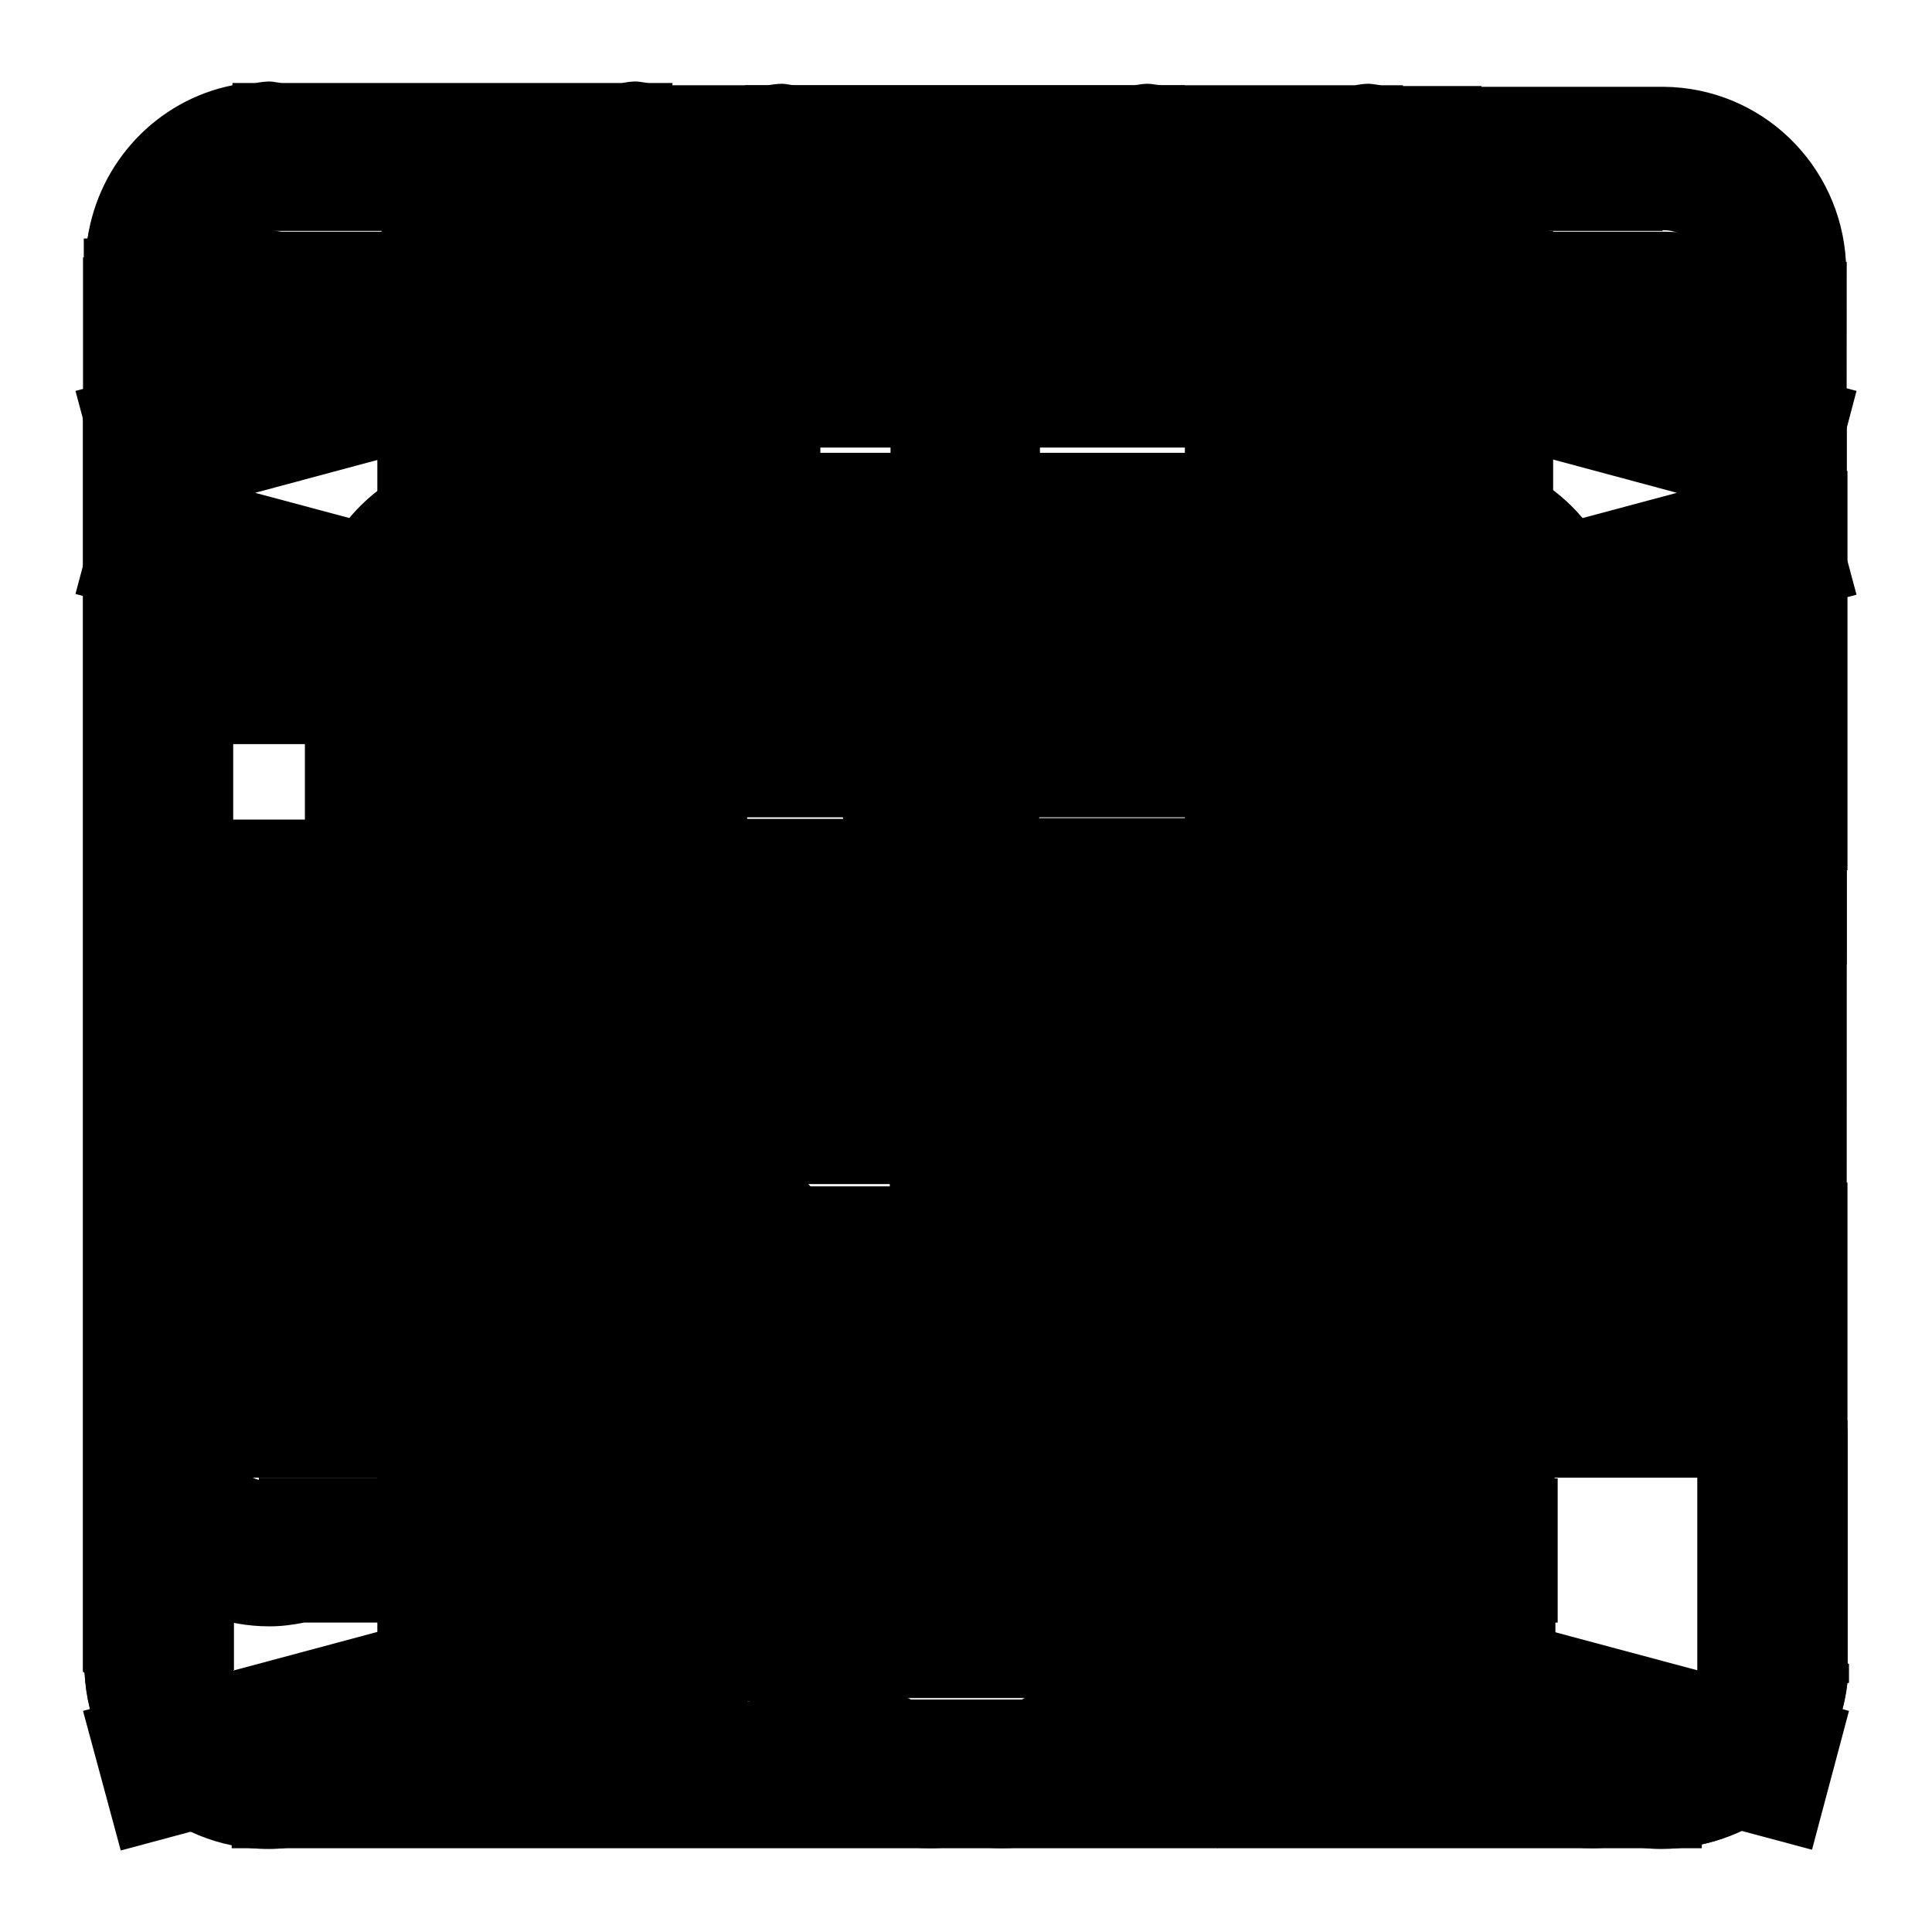
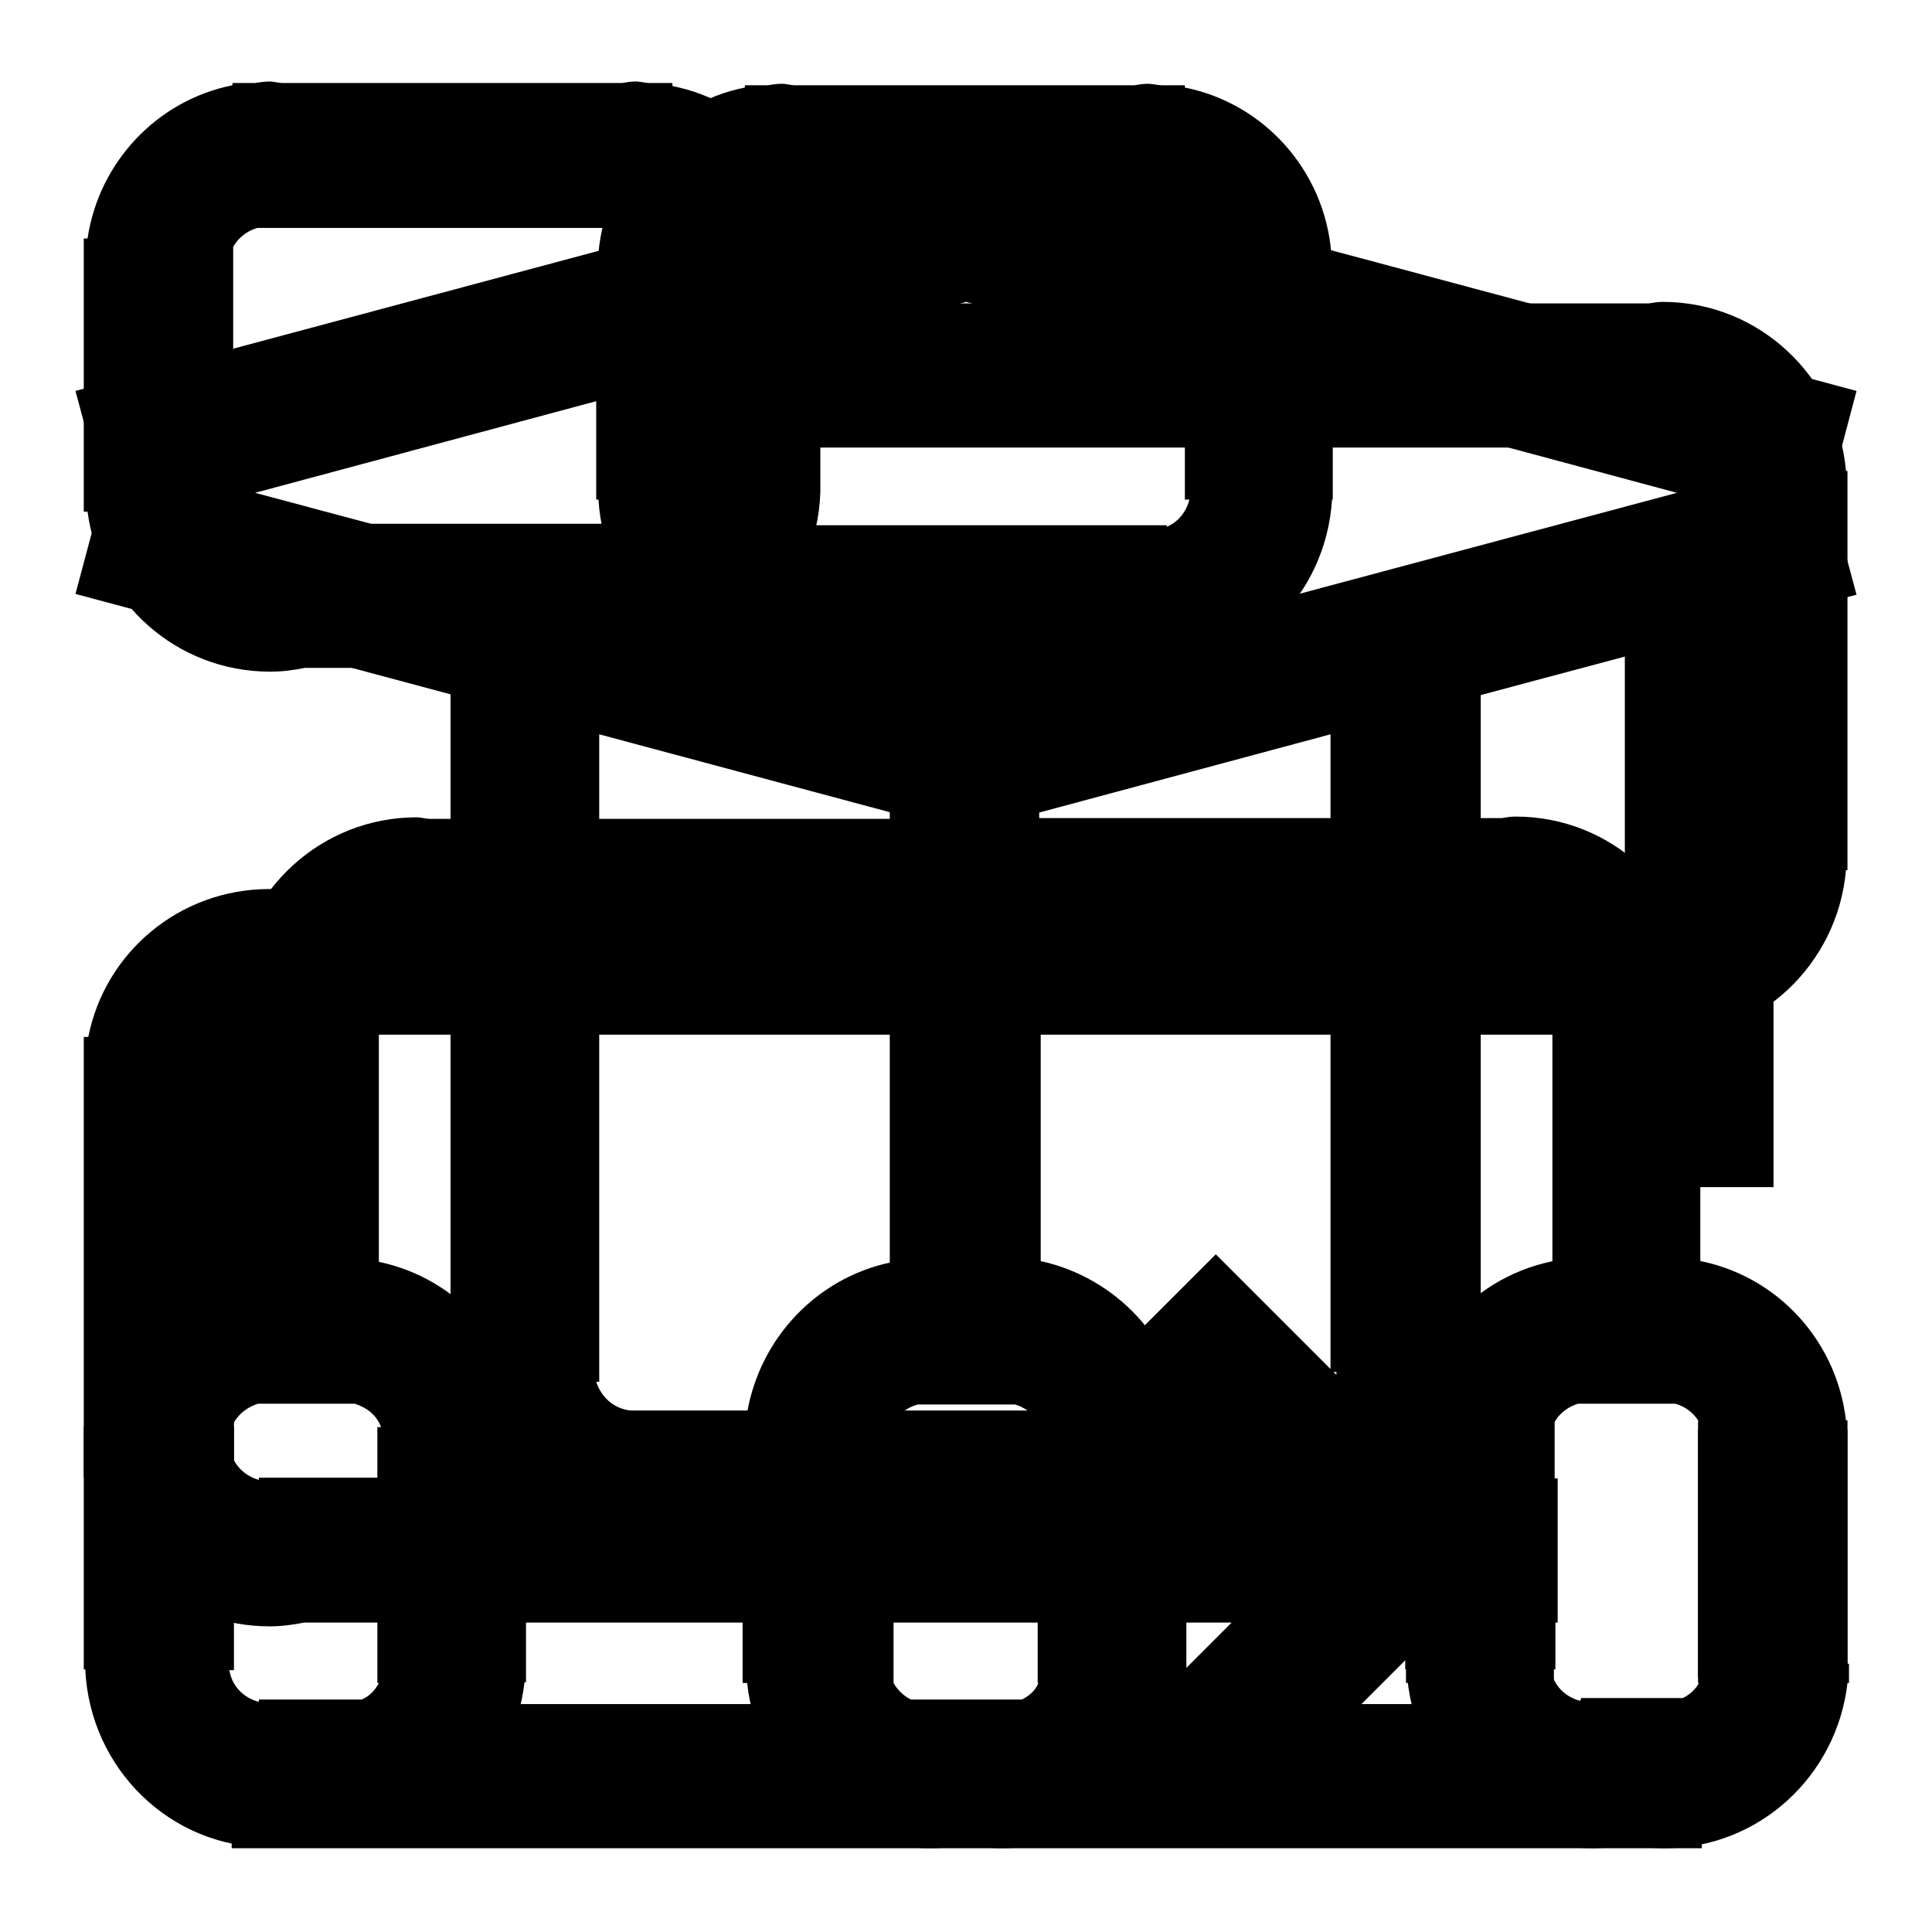
<svg xmlns="http://www.w3.org/2000/svg" version="1.1" x="0px" y="0px" viewBox="0 0 256 256" enable-background="new 0 0 256 256" xml:space="preserve">
  <g>
    <g>
-       <path fill="#000000" d="M244.8,220.3v-58.3h0c0-0.1,0-0.2,0-0.3v-5h-0.6c-2.4-11-12.2-19.3-24-19.3c-0.6,0-1.1,0.1-1.7,0.2h-3V84.5h0c0-0.1,0-0.2,0-0.3v-2.4h-0.2C214,69.7,204,60.2,191.5,60.1V60h-5V20.8h-19.8V60h-28.9V11.5h-19.8V60H89.3V21.2H69.5V60h-2.8c-0.6,0-1.1-0.2-1.7-0.2c-0.6,0-1.2,0.1-1.8,0.2h-0.7V60C51.2,61.2,42.2,70,40.8,81.2h-0.4v56.5h-2.8c-0.6,0-1.1-0.2-1.7-0.2c-11.9,0-21.9,8.5-24.1,19.8h-0.6v64.4h0.3c0.7,12.8,11.2,23,24.2,23.1v0h185.2v0c13-0.3,23.5-10.7,24-23.6h0v-0.6C244.8,220.5,244.9,220.4,244.8,220.3L244.8,220.3L244.8,220.3z M190.6,172.3l-15.4-15.4H206L190.6,172.3z M122.5,172.3l-15.4-15.4h30.8L122.5,172.3z M64.2,172.3l-15.4-15.4h30.8L64.2,172.3z M63.3,79.1h128.2v0c2,0,3.6,1.2,4.5,2.7h-0.1v7.3H60.1v-7.5C60.8,80.4,61.9,79.5,63.3,79.1z M60.1,108.3h135.8v29.5H60.1V108.3z M220.8,225.8L220.8,225.8l-185.2,0v0.1c0,0,0,0,0,0c-2.5,0-4.5-1.8-5.1-4.1h0.4V167l28.9,28.9l0.1-0.1c1,1.3,2.6,2.1,4.3,2.1c1.7,0,3.2-0.8,4.3-2l0,0l24.8-24.8l24.8,24.8l0.1-0.1c1,1.3,2.6,2.1,4.3,2.1c1.7,0,3.2-0.8,4.3-2l0,0l29.7-29.7l29.7,29.7l0.2-0.2c1,1.3,2.6,2.3,4.4,2.3c1.9,0,3.6-1,4.6-2.5l29.6-29.6v55.5h0.7C225.4,223.7,223.4,225.7,220.8,225.8z" />
-       <path fill="#000000" d="M244.9,55.3c0-0.1,0-0.1,0-0.2v-2.2h-0.2c-1.2-12.3-11.4-22-24-22.2v0h-24.4V11.4h-19.8v19.3H79.5V11.4H59.8v19.3H37.5c-0.6,0-1.2-0.2-1.8-0.2c-12.8,0-23.1,9.8-24.3,22.2h-0.4v168.7h0.2c0.6,12.9,11.1,23.2,24.1,23.4v0h185.7v-0.1c12.7-0.4,22.9-10.5,23.6-23.1h0.1V55.3L244.9,55.3z M99,176.6v-29.5h58v29.5H99z M157,195.8v30H99v-30H157z M225.1,128h-48.3V98.6h48.3V128z M157,128H99V98.6h58V128z M79.2,128H30.9V98.6h48.3V128z M30.9,147.2h48.3v29.5H30.9V147.2z M176.8,147.2h48.3v29.5h-48.3V147.2z M35.3,49.7v0.2h24.4v19.6h19.8V49.9h96.9v19.6h19.8V49.9h24.5v-0.1c2.1,0,3.9,1.3,4.7,3.1h-0.4v26.4H30.9V52.8h-0.2C31.5,51,33.2,49.8,35.3,49.7z M30.4,221.5h0.5v-25.7h48.3v30H35.5v0.1C32.9,225.8,30.9,224,30.4,221.5z M221,225.8h-44.2v-30h48.3v25.9h0.6C225.2,223.9,223.3,225.6,221,225.8z" />
      <path fill="#000000" d="M30.7,244.9h194.8v-19.1H30.7V244.9z M246,51.8L128,20.2L10,51.8l3.6,13.4L10,78.7L59.7,92v91H60c0.8,12.3,10.7,22.1,23,22.8v0.1h89.2v0c13.1-0.3,23.7-10.9,24-24h0v-0.2c0-0.1,0-0.2,0-0.3h0V92.1l19.1-5.1v70.3H235V81.7l11-2.9l-3.6-13.4L246,51.8z M172.2,186.9L172.2,186.9l-88.6,0c-2.2-0.2-3.9-1.7-4.6-3.8h0.4V97.3l48.5,13l48.4-13v84.5h0.8C177,184.6,174.9,186.7,172.2,186.9z M128,90.5L33.8,65.3L128,40l94.2,25.3L128,90.5z" />
-       <path fill="#000000" d="M245,226.7c0,0-61.3-16.4-87.7-23.5v-26.8h58v0.2H235v-48.8h9.7v-19.1H235v0h-19.8v48.6h-9.4V35.7h0c0-0.1,0-0.2,0-0.3v-4.8h-0.5c-2-9.6-9.7-17.1-19.4-19v-0.3h-2.7c-0.6,0-1.2-0.2-1.9-0.2c-0.6,0-1.2,0.1-1.8,0.2H76.4c-0.6,0-1.2-0.2-1.8-0.2c-0.6,0-1.3,0.1-1.9,0.2h-3.9v0.6c-9.2,2.2-16.4,9.6-18.3,19H50v126.3h-9.4v-48.6H20.8v0h-9.5v19.1h9.5v48.8h19.8v-0.2h58v26.9C72.1,210.3,11,226.7,11,226.7l5,18.5L98.6,223v2.4h19.8V225h19.1v0.5h19.8V225h0.2v-2l82.6,22.1L245,226.7z M69.7,137.5h116.4v19.7H69.7V137.5z M69.7,33c0.7-1.3,1.8-2.1,3.2-2.5h110.1c1.3,0.4,2.3,1.2,3,2.3v85.5H69.7V33z M137.5,176.4v29.5h-19.1v-29.5H137.5z" />
-       <path fill="#000000" d="M244.7,36L244.7,36c0-0.1,0-0.2,0-0.3v-1h-0.1c-0.7-12.9-11.2-23.1-24.2-23.2v0H35v0c-12.6,0.3-22.8,10.1-23.7,22.6H11v187.5h0.2c0.6,13,11.2,23.4,24.4,23.4c1.6,0,3.1-0.2,4.6-0.5h175.3c1.5,0.3,3,0.5,4.6,0.5c13.1,0,23.7-10.3,24.4-23.2h0.1v-1.1c0-0.1,0-0.1,0-0.2h0L244.7,36L244.7,36z M225.5,221.8c-0.4,1.6-1.4,2.9-2.8,3.6H33c-1.5-0.7-2.5-2.1-2.8-3.8h0.5V34.1h-0.4c0.7-2,2.5-3.4,4.6-3.5v0h185.4v-0.1c0,0,0,0,0.1,0c2.6,0,4.6,1.8,5.1,4.2h-0.6v187.1L225.5,221.8L225.5,221.8z M79.4,59.6H59.6v146.2h19.8v-0.2h39v-19.1h-39V59.6z M176.3,205.7h19.8v-19.1h-19.8V205.7z M165.3,98.7l-5.2,19.5H160l-12.6,47l-17.8-66.4L109.2,99l5.1,19.1h-0.1l23.6,87.9l9.6-2.6l9.6,2.6l5.2-19.5l0.1,0l23.6-87.9L165.3,98.7z" />
      <path fill="#000000" d="M244.8,220.3v-29.1h0c0-0.1,0-0.1,0-0.2v-1.6h-0.2c-0.8-11-8.7-19.9-19.3-22.2v-0.4h0v-34h0c0-0.1,0-0.1,0-0.2v-2.1h-0.2c-1.2-12.5-11.5-22.3-24.3-22.3c-0.6,0-1.2,0.1-1.8,0.2h-61.3V88.8h9.8c1.5,0.3,3,0.5,4.6,0.5c13.1,0,23.6-10.2,24.4-23.1h0.1v-1.3c0-0.1,0-0.1,0-0.2h0V35.6h0c0-0.1,0-0.1,0-0.2v-1.9h-0.2c-0.9-10.9-8.9-19.8-19.4-21.9v-0.3h-3c-0.6,0-1.3-0.2-1.9-0.2c-0.6,0-1.2,0.1-1.8,0.2h-44.9c-0.6,0-1.2-0.2-1.8-0.2c-0.6,0-1.3,0.1-1.9,0.2h-3v0.3c-10.5,2.1-18.4,11-19.4,21.9h-0.3v32.7h0.3c0.8,12.9,11.3,23.1,24.4,23.1c1.6,0,3.1-0.2,4.6-0.5h9.6v19.7H57c-0.6,0-1.2-0.2-1.8-0.2c-12.6,0-22.9,9.6-24.3,21.8h-0.4v37.1c-10.4,2.2-18.2,11-19.1,21.8h-0.3v32.2h0.2c0.6,13.1,11.2,23.6,24.4,23.6c1.6,0,3.1-0.2,4.6-0.5h0.3c1.5,0.3,3,0.5,4.6,0.5c12.6,0,22.9-9.6,24.3-21.9h0.2v-2.4c0-0.1,0-0.2,0-0.3h0v-29h0c0-0.1,0-0.2,0-0.3v-1.8h-0.2c-0.9-10.8-8.8-19.7-19.3-21.9v-37c0.7-1.4,2-2.3,3.6-2.6v0.1h64.1v39.6c-9.7,2.1-17.2,10-18.9,19.9h-0.6V223H99c1.3,12.3,11.6,21.9,24.3,21.9c1.6,0,3.2-0.2,4.7-0.5c1.5,0.3,3.1,0.5,4.7,0.5c12.6,0,22.9-9.6,24.3-21.9h0.2v-2.5c0-0.1,0-0.1,0-0.2h0v-29.1h0c0-0.1,0-0.1,0-0.2v-3.2H157c-1.4-10.3-9.1-18.5-19.1-20.7v-39.5h64.3v-0.1c1.7,0.3,3.2,1.4,3.9,3h-0.4v36.7c-10.4,2.2-18.2,11-19.1,21.8h-0.3V223h0.4c1.3,12.3,11.6,21.9,24.3,21.9c1.6,0,3.1-0.2,4.6-0.5h0.3c1.5,0.3,3,0.5,4.6,0.5c12.6,0,22.9-9.6,24.3-21.9h0.2v-2.5C244.8,220.4,244.8,220.4,244.8,220.3L244.8,220.3L244.8,220.3z M98.5,66.2H99V33.5h-0.3c0.6-1.5,1.9-2.6,3.5-3.1h51.7c1.6,0.5,2.9,1.5,3.5,3.1H157v32.7h0.6c-0.4,1.6-1.5,3-3,3.6v-0.2h-53.3C99.9,69,98.9,67.7,98.5,66.2z M50.2,223c-0.5,1-1.3,1.8-2.3,2.2H34.3v0.3c-2-0.5-3.6-2.1-3.9-4.2h0.6v-32.2h-0.3c0.6-1.5,1.9-2.6,3.5-3.1H47c1.6,0.5,2.9,1.5,3.5,3.1H50V223H50.2L50.2,223z M135.4,225.2h-14.7c-1-0.5-1.8-1.3-2.3-2.2h0v-34.4c0.7-1.3,1.8-2.1,3.2-2.5h12.9c1.3,0.4,2.4,1.2,3,2.3V223h0.1C137.2,224,136.4,224.7,135.4,225.2z M222.9,225.2h-13.5v0.4c-1.5-0.3-2.7-1.3-3.5-2.6h0v-33.9h-0.3c0.6-1.5,1.9-2.6,3.5-3.1H222c1.7,0.5,3,1.7,3.6,3.4H225V223h0.1C224.7,224,223.9,224.7,222.9,225.2z" />
      <path fill="#000000" d="M215.7,137.2c1.5,0.3,3,0.5,4.6,0.5c12.8,0,23.2-9.9,24.3-22.4h0.2v-1.8c0-0.1,0-0.2,0-0.4h0V64.6c0,0,0,0,0,0c0-0.1,0-0.2,0-0.4v-1.8h-0.2C243.5,49.9,233.1,40,220.3,40c-0.6,0-1.2,0.1-1.8,0.2H108.7v-4.8h0c0-0.1,0-0.2,0-0.3v-2h-0.2c-1-10.8-8.9-19.6-19.4-21.7V11h-3c-0.6,0-1.2-0.2-1.9-0.2c-0.6,0-1.2,0.1-1.8,0.2H37.5c-0.6,0-1.2-0.2-1.8-0.2c-0.6,0-1.3,0.1-1.9,0.2h-3v0.3c-10,2-17.7,10.2-19.2,20.3h-0.5v36.2h0.5C13.2,79.8,23.4,89,35.8,89c1.6,0,3.1-0.2,4.6-0.5h39.2c1.5,0.3,3,0.5,4.6,0.5c13.3,0,24.1-10.6,24.5-23.8h0v-0.5c0-0.1,0-0.2,0-0.3h0v-5.1h111.5v-0.5c0.1,0.1,0.2,0.1,0.4,0.2c2.2,0,4.1,1.4,4.9,3.3h-0.5v52.9h0.5c-0.6,1.5-1.8,2.5-3.3,3V118H37.5c-0.6,0-1.2-0.2-1.8-0.2c-11.9,0-21.8,8.4-24,19.6h-0.6v58.4h0.6c2.3,11.2,12.2,19.7,24,19.7c1.6,0,3.1-0.2,4.6-0.5h122.9l-15.9,15.9l14,14l24.9-24.9v1.2h0.2c0.6,13.1,11.2,23.5,24.4,23.5c1.6,0,3.1-0.2,4.6-0.5h0.3c1.5,0.3,3,0.5,4.6,0.5c12.9,0,23.3-9.9,24.3-22.5h0.2v-1.6c0-0.1,0-0.2,0-0.4h0V191c0,0,0,0,0,0c0-0.1,0-0.2,0-0.4v-2.4h-0.2c-1.3-11.1-9.9-20-21.1-21.4v-0.1h-1.3c-0.6,0-1.3-0.2-1.9-0.2c-0.6,0-1.2,0.1-1.8,0.2h-6c-0.6,0-1.2-0.2-1.8-0.2c-0.7,0-1.3,0.1-1.9,0.2h-0.1l0,0c-11.5,0.9-20.6,9.7-22.2,20.9h-0.5v3.5l-24.9-24.9l-14,14l15.6,15.6H34.3v0.3c-1.4-0.4-2.6-1.3-3.3-2.6v-53.9c0.8-1.5,2.3-2.5,4.1-2.7v0.2H215.7L215.7,137.2z M84.5,70C84.5,70,84.4,70,84.5,70l-0.1-0.6H36.1v0.9c-0.2-0.1-0.4-0.2-0.6-0.3c-2,0-3.7-1.2-4.6-2.8V32.7c0.7-1.2,1.8-2.1,3.2-2.5h51.7c1.5,0.4,2.8,1.4,3.4,2.9h-0.4v32.2h0.7C89.3,67.9,87.2,70,84.5,70z M225.6,222.1c-0.5,1.3-1.4,2.3-2.6,2.9h-13.5v0.4c-2.1-0.5-3.7-2.1-4-4.2h0.6v-6.2h0.3v-19.1H206v-7.5c0.7-1.2,1.8-2.1,3.2-2.5H222c1.3,0.4,2.4,1.2,3.1,2.4H225v33.9H225.6L225.6,222.1z" />
    </g>
  </g>
</svg>